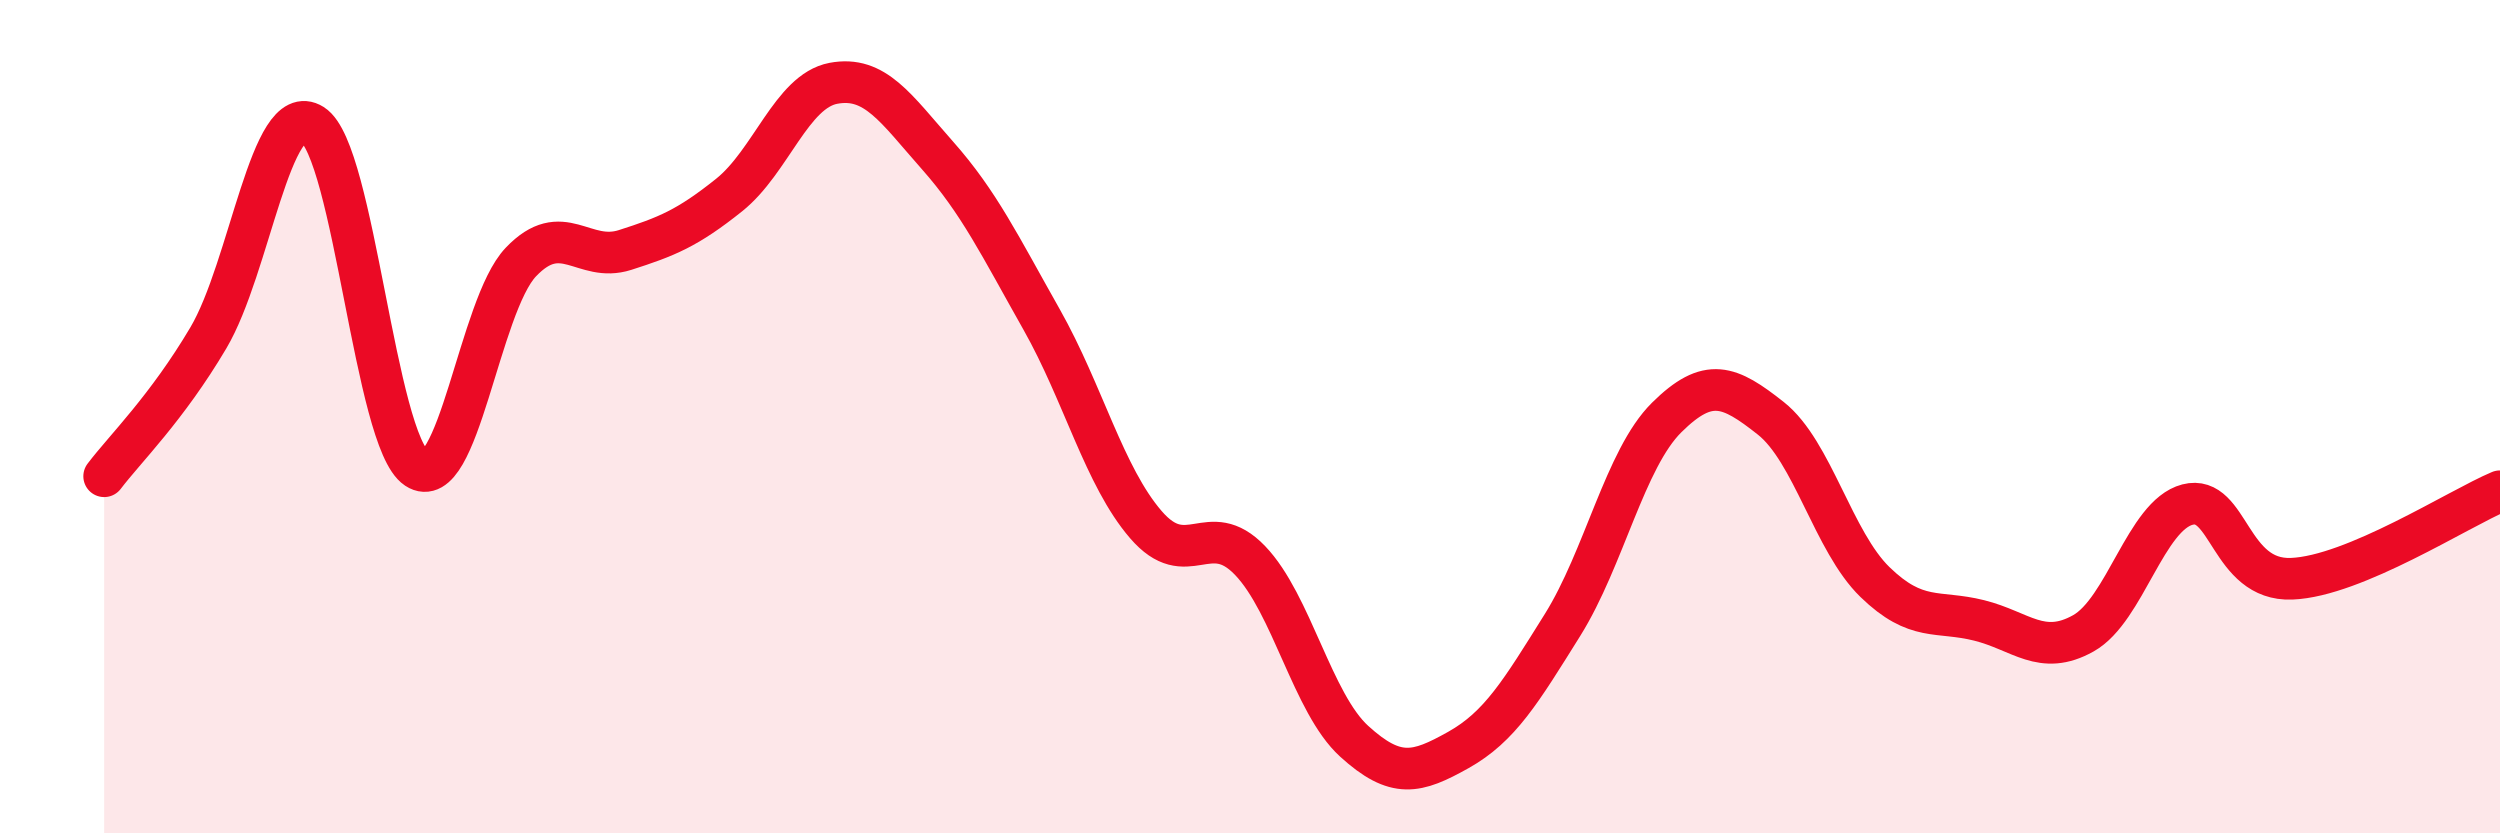
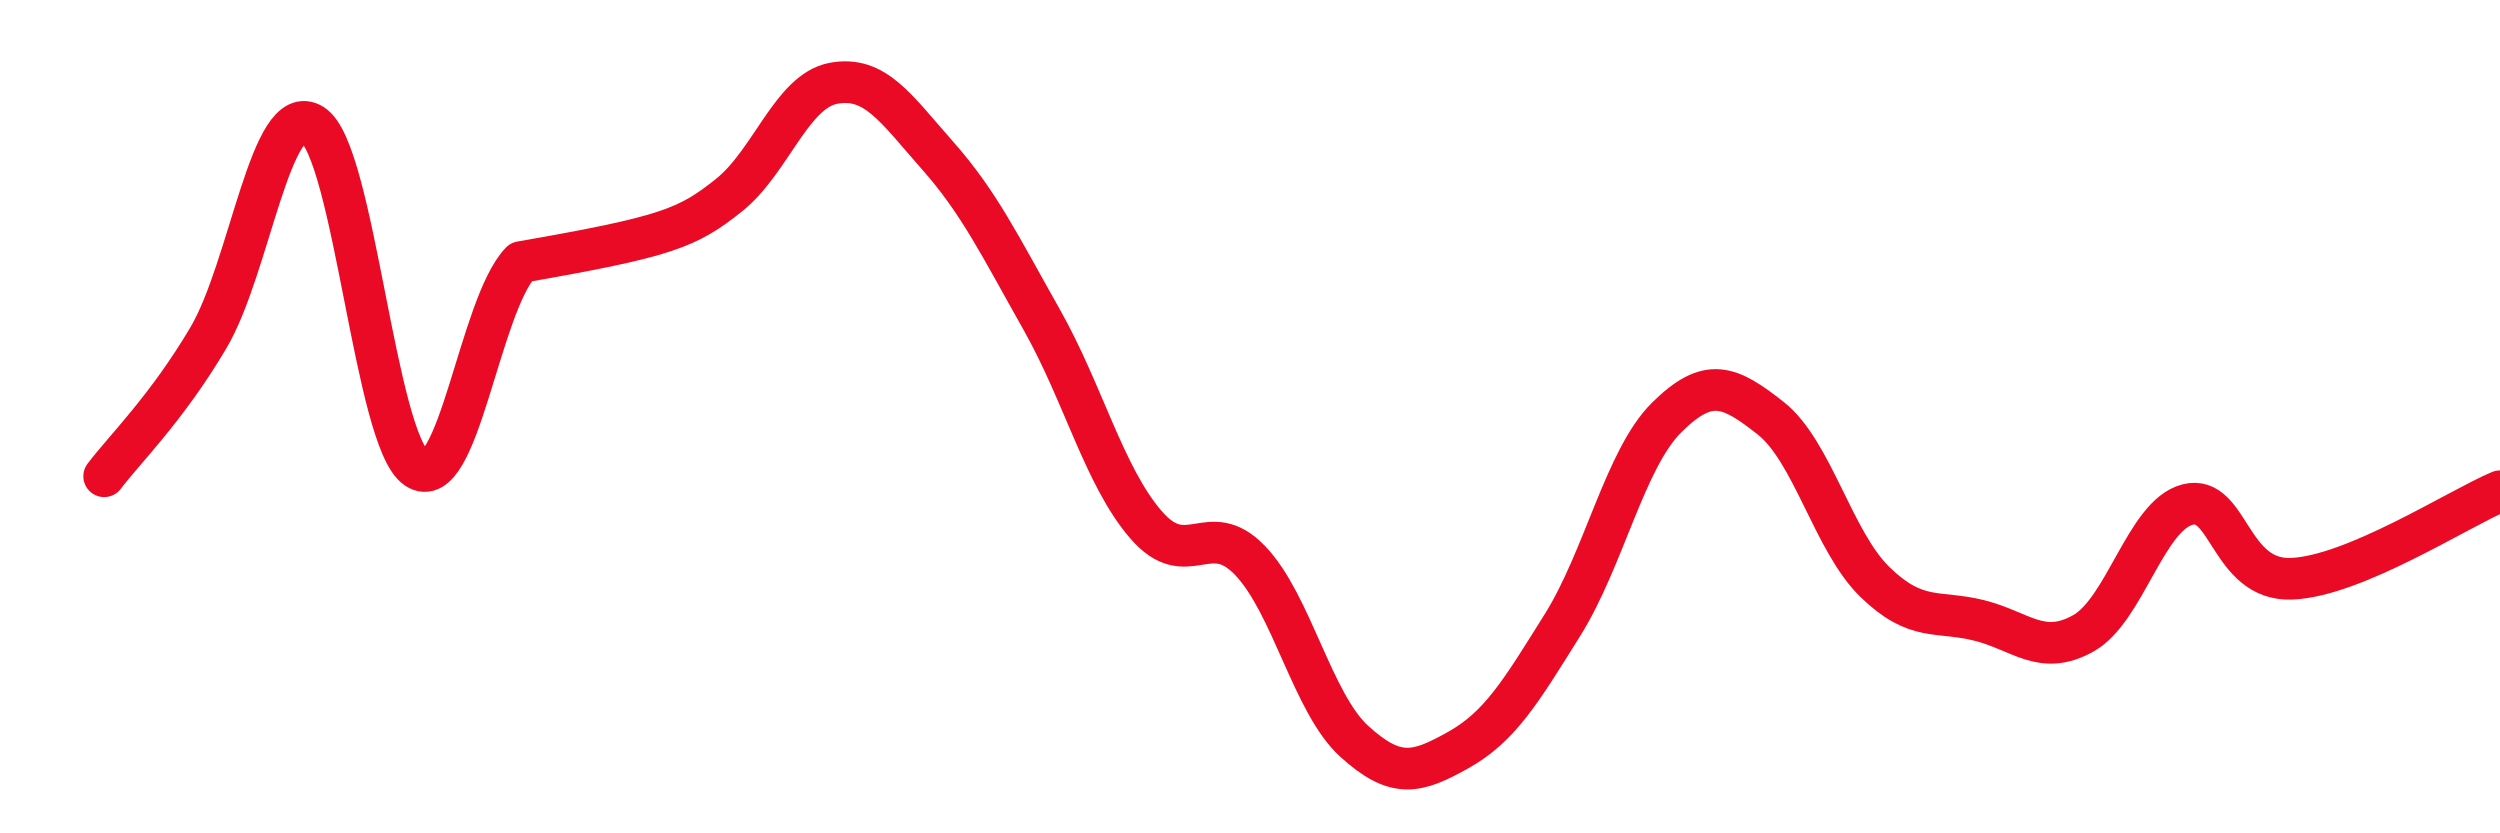
<svg xmlns="http://www.w3.org/2000/svg" width="60" height="20" viewBox="0 0 60 20">
-   <path d="M 2.5,11.43 C 3,10.77 4,9.8 5,8.11 C 6,6.42 6.5,2.36 7.5,2.99 C 8.5,3.62 9,10.58 10,11.24 C 11,11.9 11.5,7.34 12.5,6.29 C 13.5,5.24 14,6.32 15,6 C 16,5.68 16.5,5.48 17.5,4.68 C 18.5,3.88 19,2.19 20,2 C 21,1.81 21.5,2.6 22.5,3.73 C 23.5,4.86 24,5.9 25,7.67 C 26,9.44 26.5,11.43 27.5,12.59 C 28.5,13.75 29,12.41 30,13.45 C 31,14.49 31.5,16.88 32.5,17.79 C 33.5,18.7 34,18.56 35,18 C 36,17.44 36.5,16.6 37.5,15 C 38.5,13.4 39,11.01 40,10.02 C 41,9.03 41.5,9.25 42.5,10.04 C 43.5,10.83 44,13 45,13.97 C 46,14.94 46.5,14.64 47.5,14.89 C 48.5,15.14 49,15.76 50,15.2 C 51,14.64 51.5,12.37 52.5,12.11 C 53.5,11.85 53.5,13.95 55,13.89 C 56.5,13.83 59,12.21 60,11.79L60 20L2.5 20Z" fill="#EB0A25" opacity="0.1" stroke-linecap="round" stroke-linejoin="round" />
-   <path d="M 2.5,11.43 C 3,10.77 4,9.8 5,8.11 C 6,6.42 6.5,2.36 7.5,2.99 C 8.5,3.62 9,10.58 10,11.24 C 11,11.9 11.5,7.34 12.5,6.29 C 13.5,5.24 14,6.32 15,6 C 16,5.68 16.5,5.48 17.5,4.68 C 18.5,3.88 19,2.19 20,2 C 21,1.81 21.5,2.6 22.5,3.73 C 23.5,4.86 24,5.9 25,7.67 C 26,9.44 26.5,11.43 27.5,12.59 C 28.5,13.75 29,12.41 30,13.45 C 31,14.49 31.5,16.88 32.5,17.79 C 33.5,18.7 34,18.56 35,18 C 36,17.44 36.5,16.6 37.5,15 C 38.5,13.4 39,11.01 40,10.02 C 41,9.03 41.5,9.25 42.5,10.04 C 43.5,10.83 44,13 45,13.97 C 46,14.94 46.5,14.64 47.5,14.89 C 48.5,15.14 49,15.76 50,15.2 C 51,14.64 51.5,12.37 52.5,12.11 C 53.5,11.85 53.5,13.95 55,13.89 C 56.5,13.83 59,12.21 60,11.79" stroke="#EB0A25" stroke-width="1" fill="none" stroke-linecap="round" stroke-linejoin="round" />
+   <path d="M 2.5,11.43 C 3,10.77 4,9.8 5,8.11 C 6,6.42 6.5,2.36 7.5,2.99 C 8.5,3.62 9,10.58 10,11.24 C 11,11.9 11.5,7.34 12.5,6.29 C 16,5.68 16.5,5.48 17.5,4.68 C 18.5,3.88 19,2.19 20,2 C 21,1.81 21.5,2.6 22.5,3.73 C 23.5,4.86 24,5.9 25,7.67 C 26,9.44 26.5,11.43 27.5,12.59 C 28.5,13.75 29,12.41 30,13.45 C 31,14.49 31.5,16.88 32.5,17.79 C 33.5,18.7 34,18.56 35,18 C 36,17.44 36.5,16.6 37.5,15 C 38.5,13.4 39,11.01 40,10.02 C 41,9.03 41.5,9.25 42.5,10.04 C 43.5,10.83 44,13 45,13.97 C 46,14.94 46.5,14.64 47.5,14.89 C 48.5,15.14 49,15.76 50,15.2 C 51,14.64 51.5,12.37 52.5,12.11 C 53.5,11.85 53.5,13.95 55,13.89 C 56.5,13.83 59,12.21 60,11.79" stroke="#EB0A25" stroke-width="1" fill="none" stroke-linecap="round" stroke-linejoin="round" />
</svg>